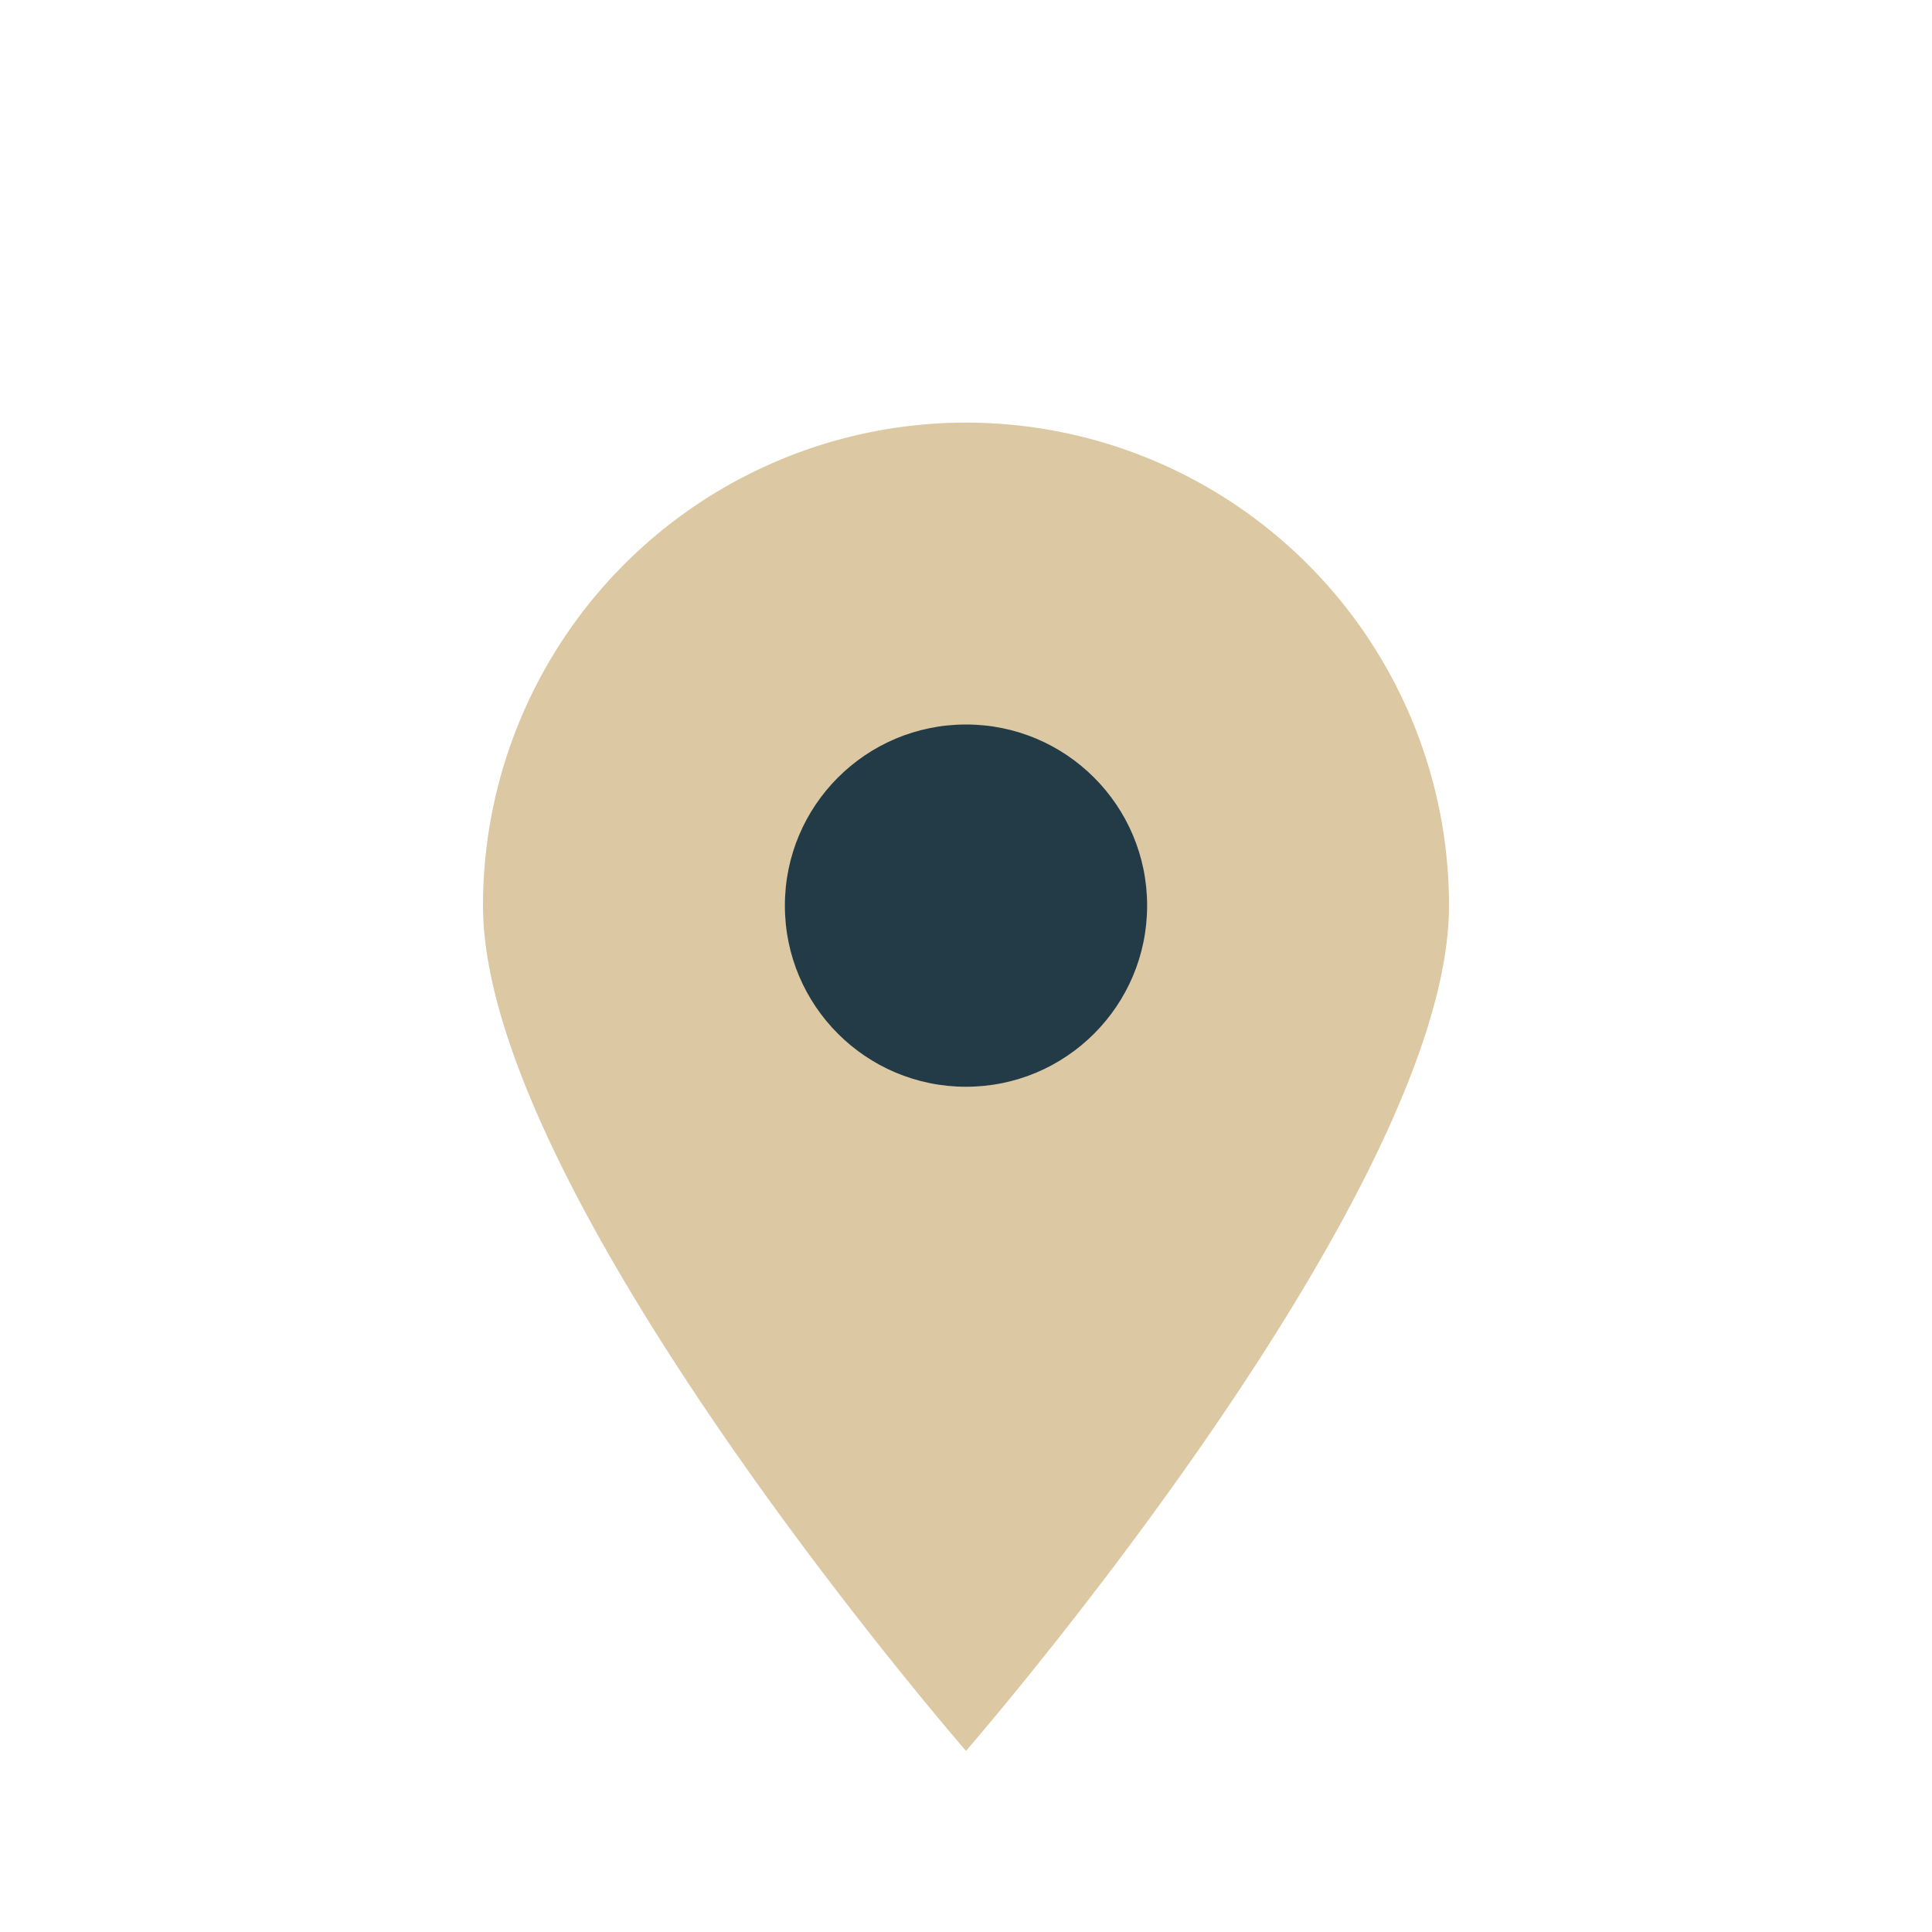
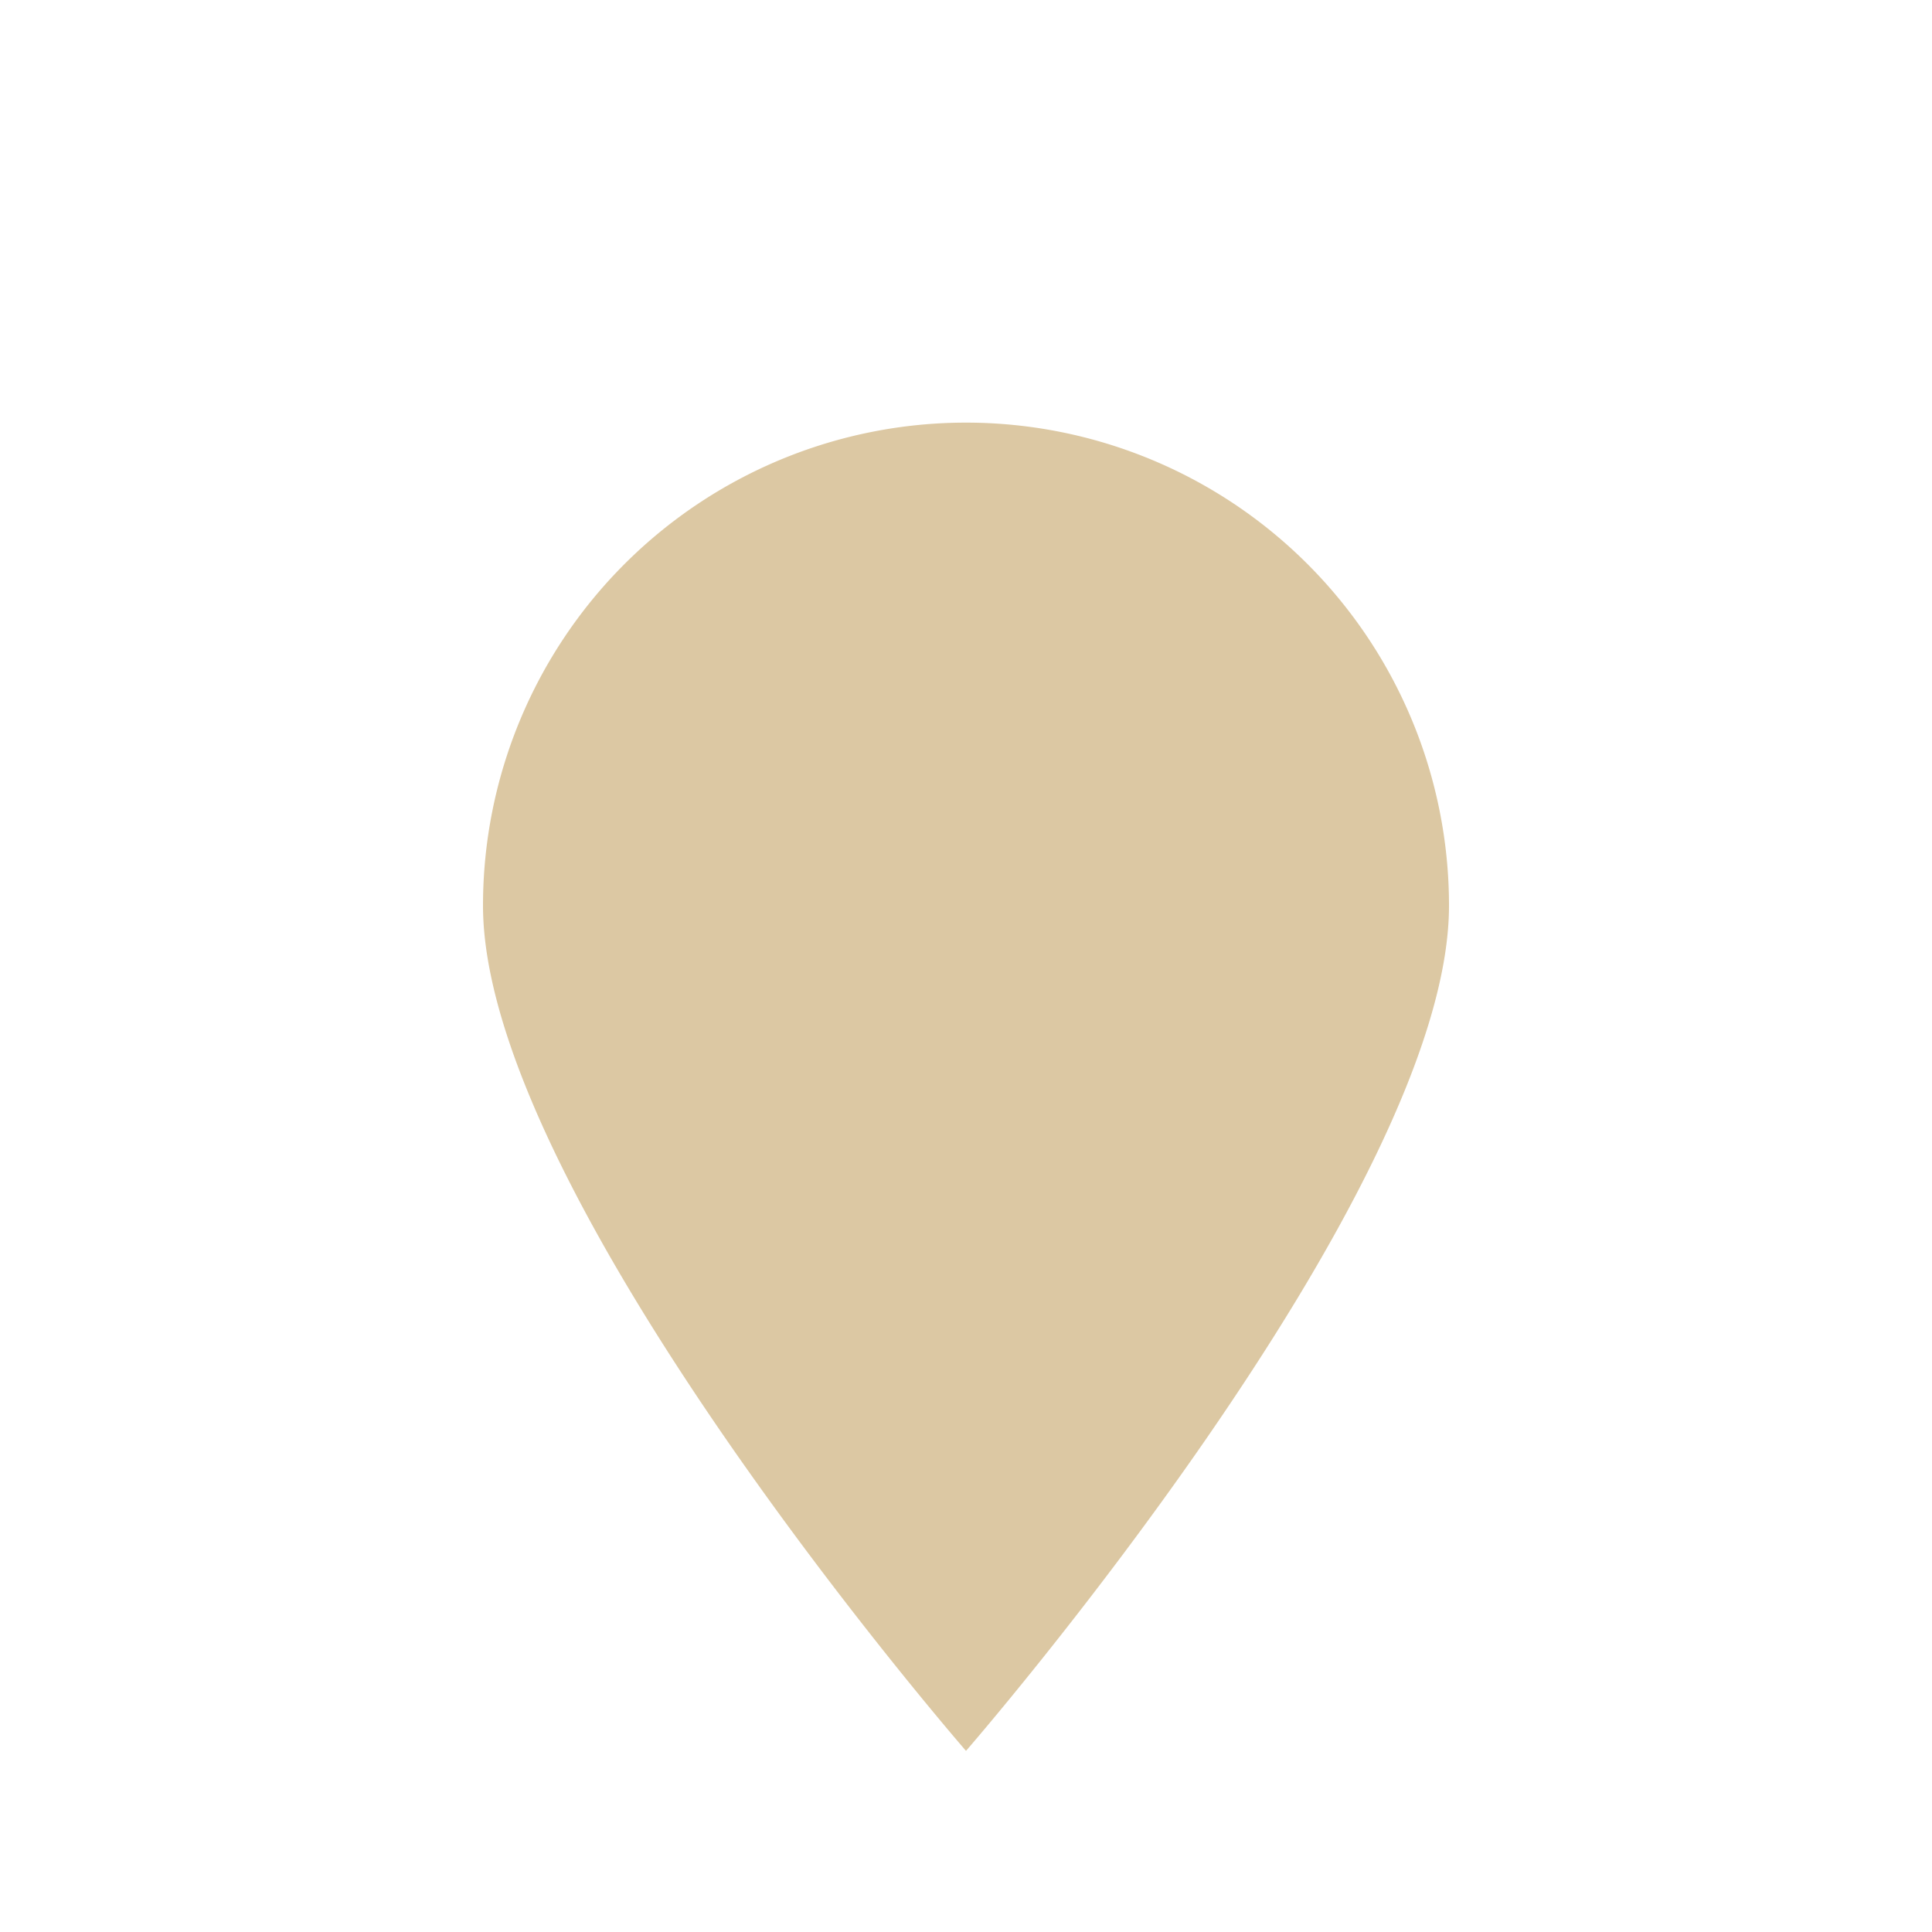
<svg xmlns="http://www.w3.org/2000/svg" width="32" height="32" viewBox="0 0 32 32">
  <path d="M16 29s8-9.2 8-14a8 8 0 10-16 0c0 4.8 8 14 8 14Z" fill="#DCC8A3" />
-   <circle cx="16" cy="15" r="3" fill="#233B47" />
</svg>